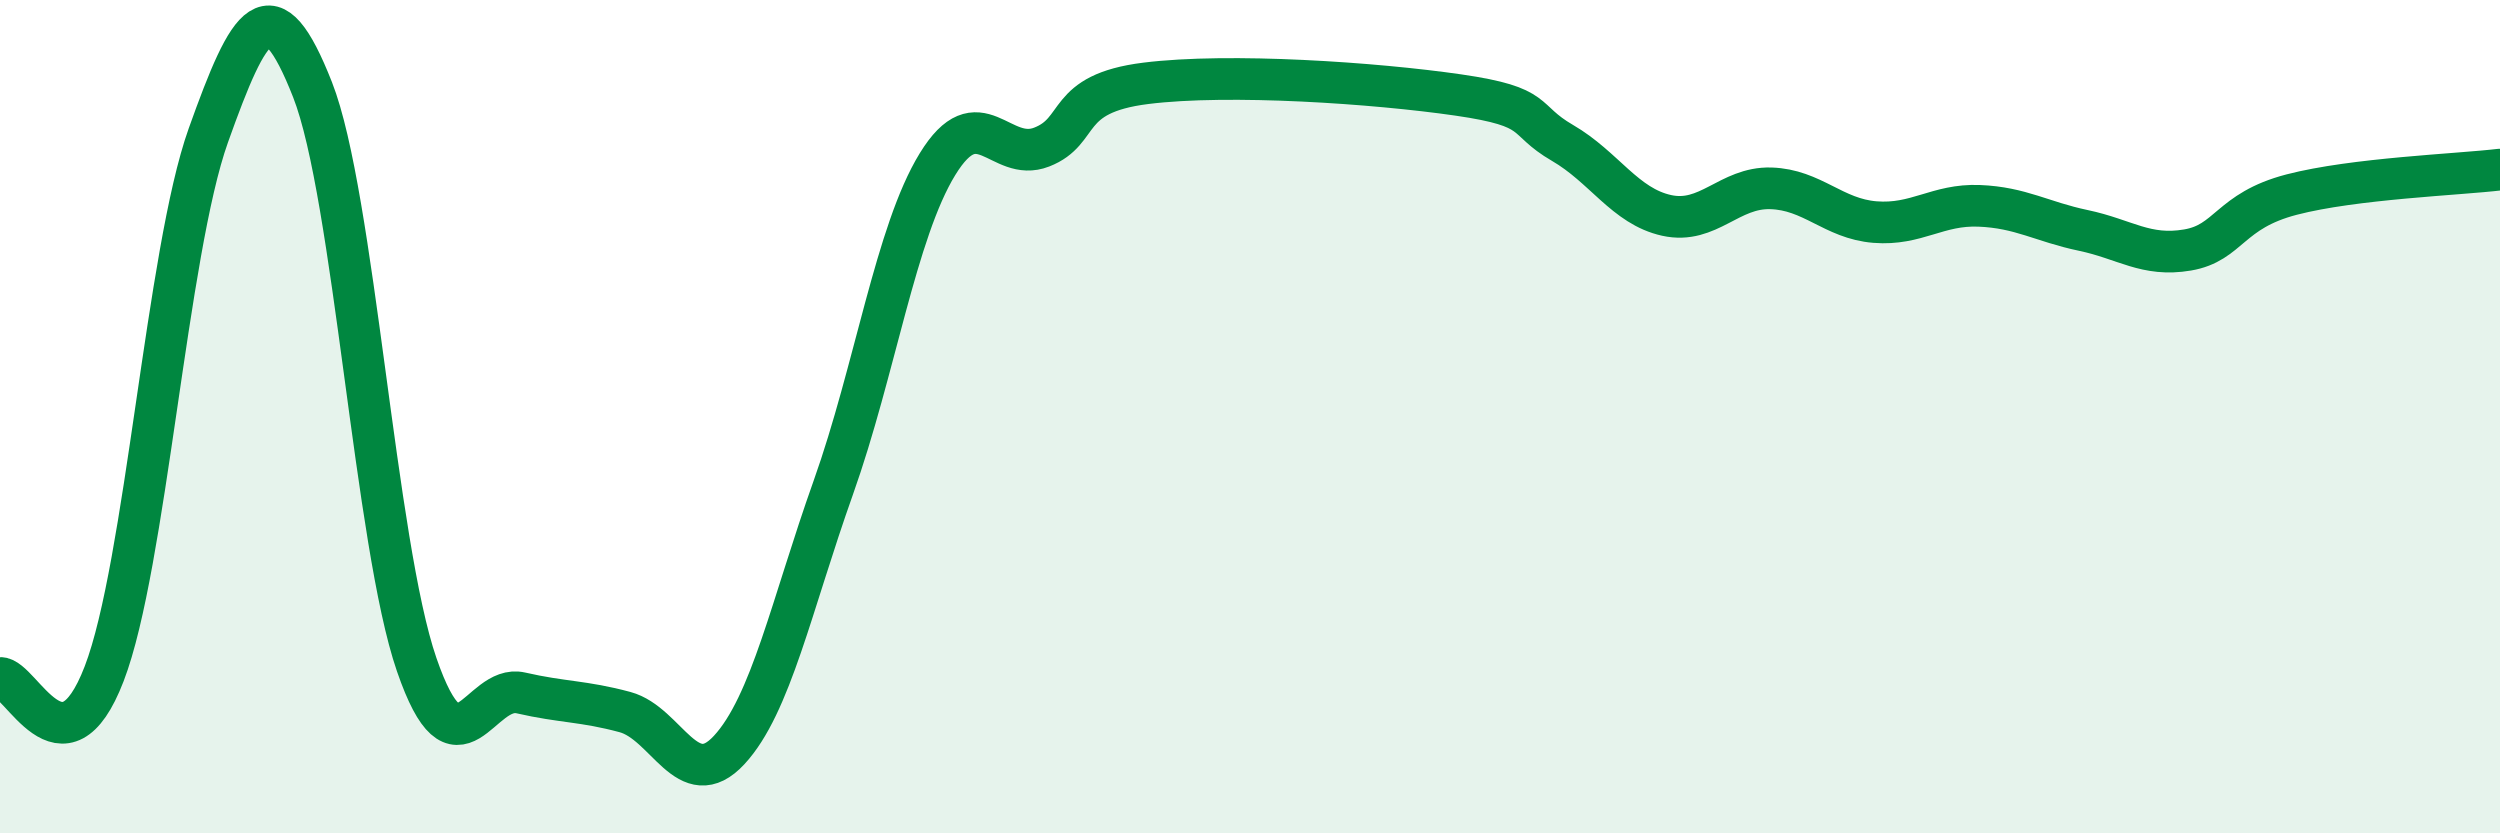
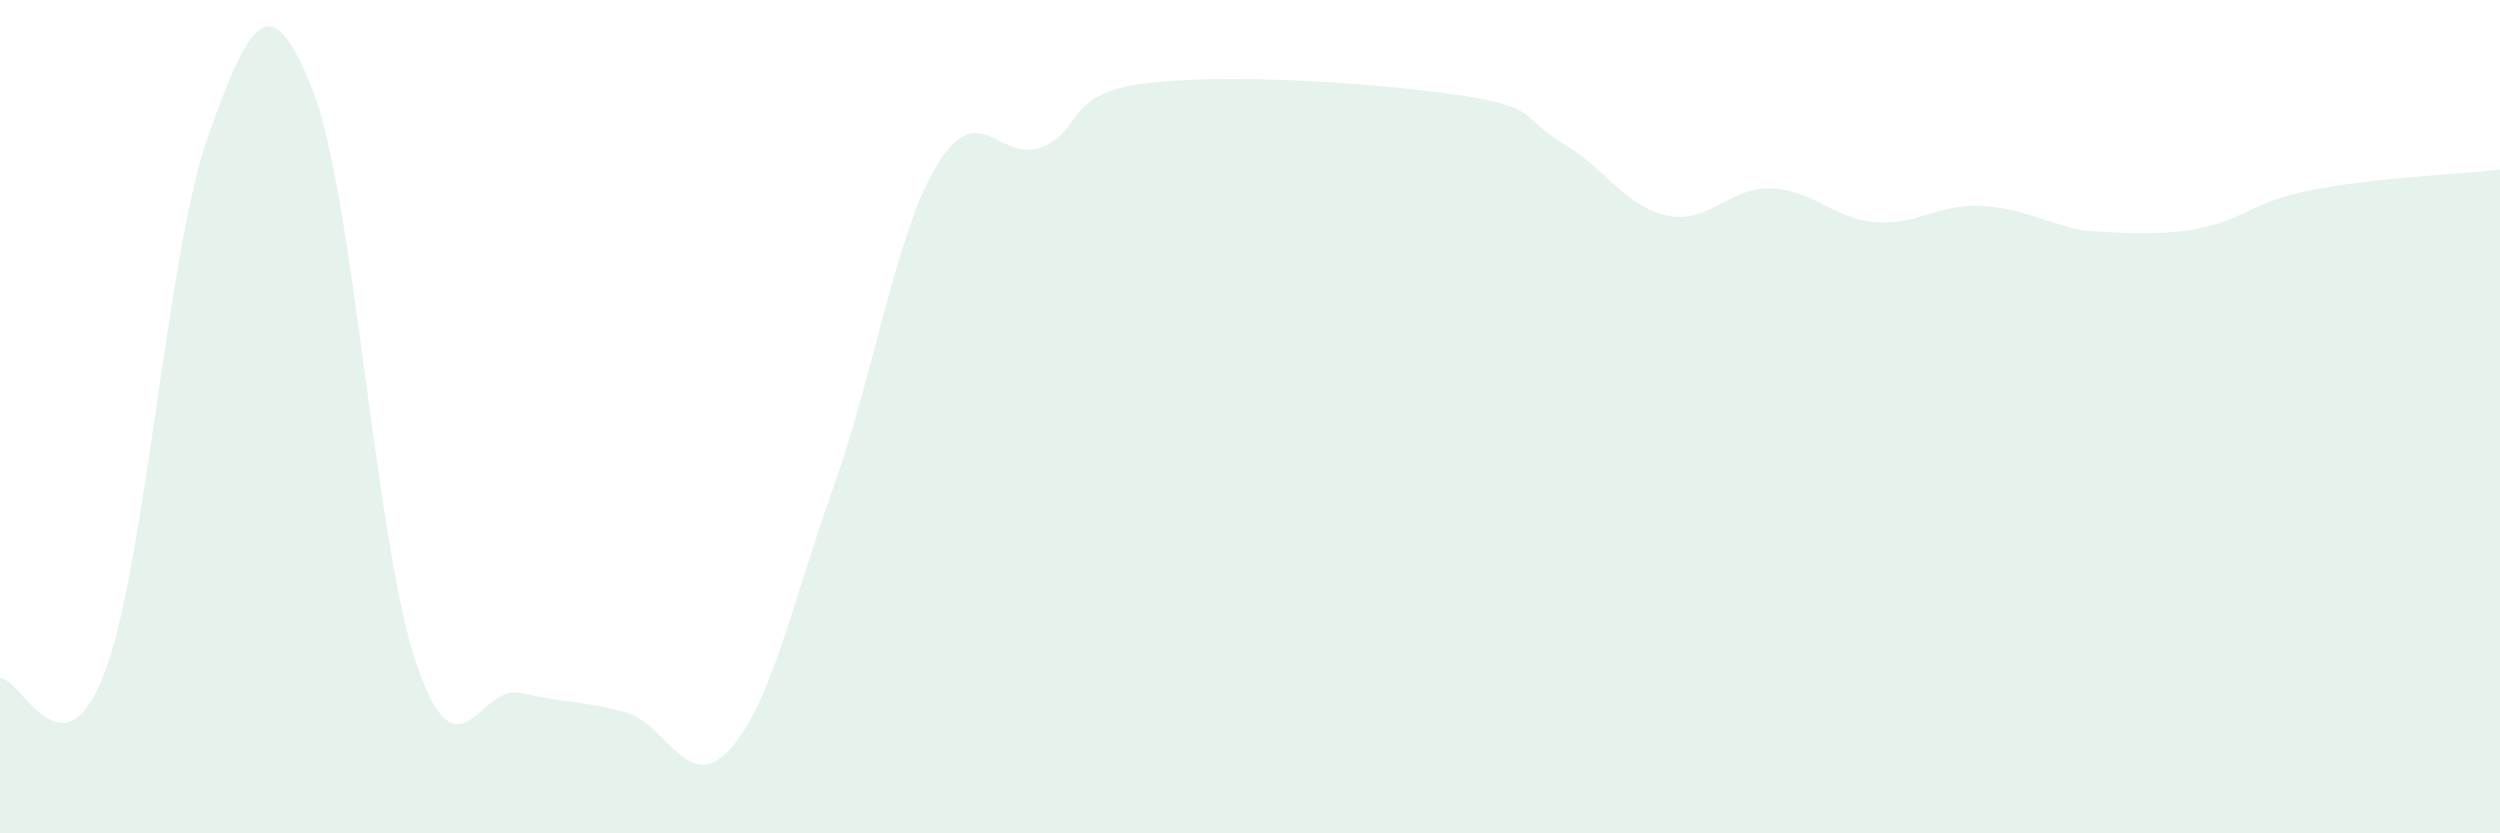
<svg xmlns="http://www.w3.org/2000/svg" width="60" height="20" viewBox="0 0 60 20">
-   <path d="M 0,16.27 C 0.5,16.25 1.5,18.77 2.5,16.17 C 3.5,13.57 4,6.05 5,3.25 C 6,0.45 6.5,-0.39 7.5,2.15 C 8.5,4.69 9,13.05 10,15.95 C 11,18.85 11.5,16.4 12.5,16.63 C 13.5,16.86 14,16.82 15,17.09 C 16,17.36 16.5,19.08 17.5,18 C 18.5,16.92 19,14.51 20,11.7 C 21,8.89 21.5,5.57 22.5,3.94 C 23.5,2.31 24,3.92 25,3.53 C 26,3.14 25.5,2.25 27.5,2 C 29.5,1.75 33,1.99 35,2.28 C 37,2.57 36.5,2.85 37.5,3.43 C 38.5,4.01 39,4.95 40,5.17 C 41,5.39 41.5,4.49 42.5,4.52 C 43.5,4.55 44,5.25 45,5.33 C 46,5.41 46.5,4.9 47.5,4.94 C 48.5,4.98 49,5.32 50,5.53 C 51,5.74 51.5,6.17 52.5,6 C 53.5,5.83 53.5,5.06 55,4.67 C 56.5,4.28 59,4.19 60,4.07L60 20L0 20Z" fill="#008740" opacity="0.1" stroke-linecap="round" stroke-linejoin="round" />
-   <path d="M 0,16.27 C 0.5,16.25 1.5,18.77 2.5,16.17 C 3.5,13.57 4,6.05 5,3.25 C 6,0.45 6.5,-0.39 7.5,2.15 C 8.5,4.69 9,13.05 10,15.95 C 11,18.85 11.5,16.4 12.5,16.63 C 13.5,16.86 14,16.82 15,17.09 C 16,17.36 16.5,19.08 17.5,18 C 18.5,16.92 19,14.51 20,11.7 C 21,8.89 21.5,5.57 22.5,3.94 C 23.5,2.31 24,3.92 25,3.53 C 26,3.14 25.5,2.25 27.5,2 C 29.5,1.75 33,1.99 35,2.28 C 37,2.57 36.5,2.85 37.5,3.43 C 38.5,4.01 39,4.95 40,5.17 C 41,5.39 41.5,4.49 42.5,4.52 C 43.5,4.55 44,5.25 45,5.33 C 46,5.41 46.5,4.9 47.5,4.94 C 48.5,4.98 49,5.32 50,5.53 C 51,5.74 51.5,6.17 52.5,6 C 53.5,5.83 53.5,5.06 55,4.67 C 56.5,4.28 59,4.19 60,4.07" stroke="#008740" stroke-width="1" fill="none" stroke-linecap="round" stroke-linejoin="round" />
+   <path d="M 0,16.27 C 0.5,16.25 1.5,18.77 2.5,16.17 C 3.5,13.57 4,6.05 5,3.25 C 6,0.45 6.5,-0.39 7.5,2.15 C 8.5,4.69 9,13.05 10,15.95 C 11,18.85 11.5,16.4 12.5,16.63 C 13.5,16.86 14,16.82 15,17.09 C 16,17.36 16.5,19.08 17.5,18 C 18.5,16.92 19,14.51 20,11.7 C 21,8.89 21.5,5.57 22.5,3.94 C 23.5,2.31 24,3.92 25,3.53 C 26,3.14 25.5,2.25 27.5,2 C 29.5,1.75 33,1.99 35,2.28 C 37,2.57 36.5,2.85 37.5,3.43 C 38.5,4.01 39,4.95 40,5.17 C 41,5.39 41.5,4.49 42.5,4.52 C 43.5,4.55 44,5.25 45,5.33 C 46,5.41 46.5,4.9 47.5,4.94 C 48.5,4.98 49,5.32 50,5.53 C 53.5,5.83 53.5,5.06 55,4.67 C 56.5,4.28 59,4.19 60,4.07L60 20L0 20Z" fill="#008740" opacity="0.1" stroke-linecap="round" stroke-linejoin="round" />
</svg>